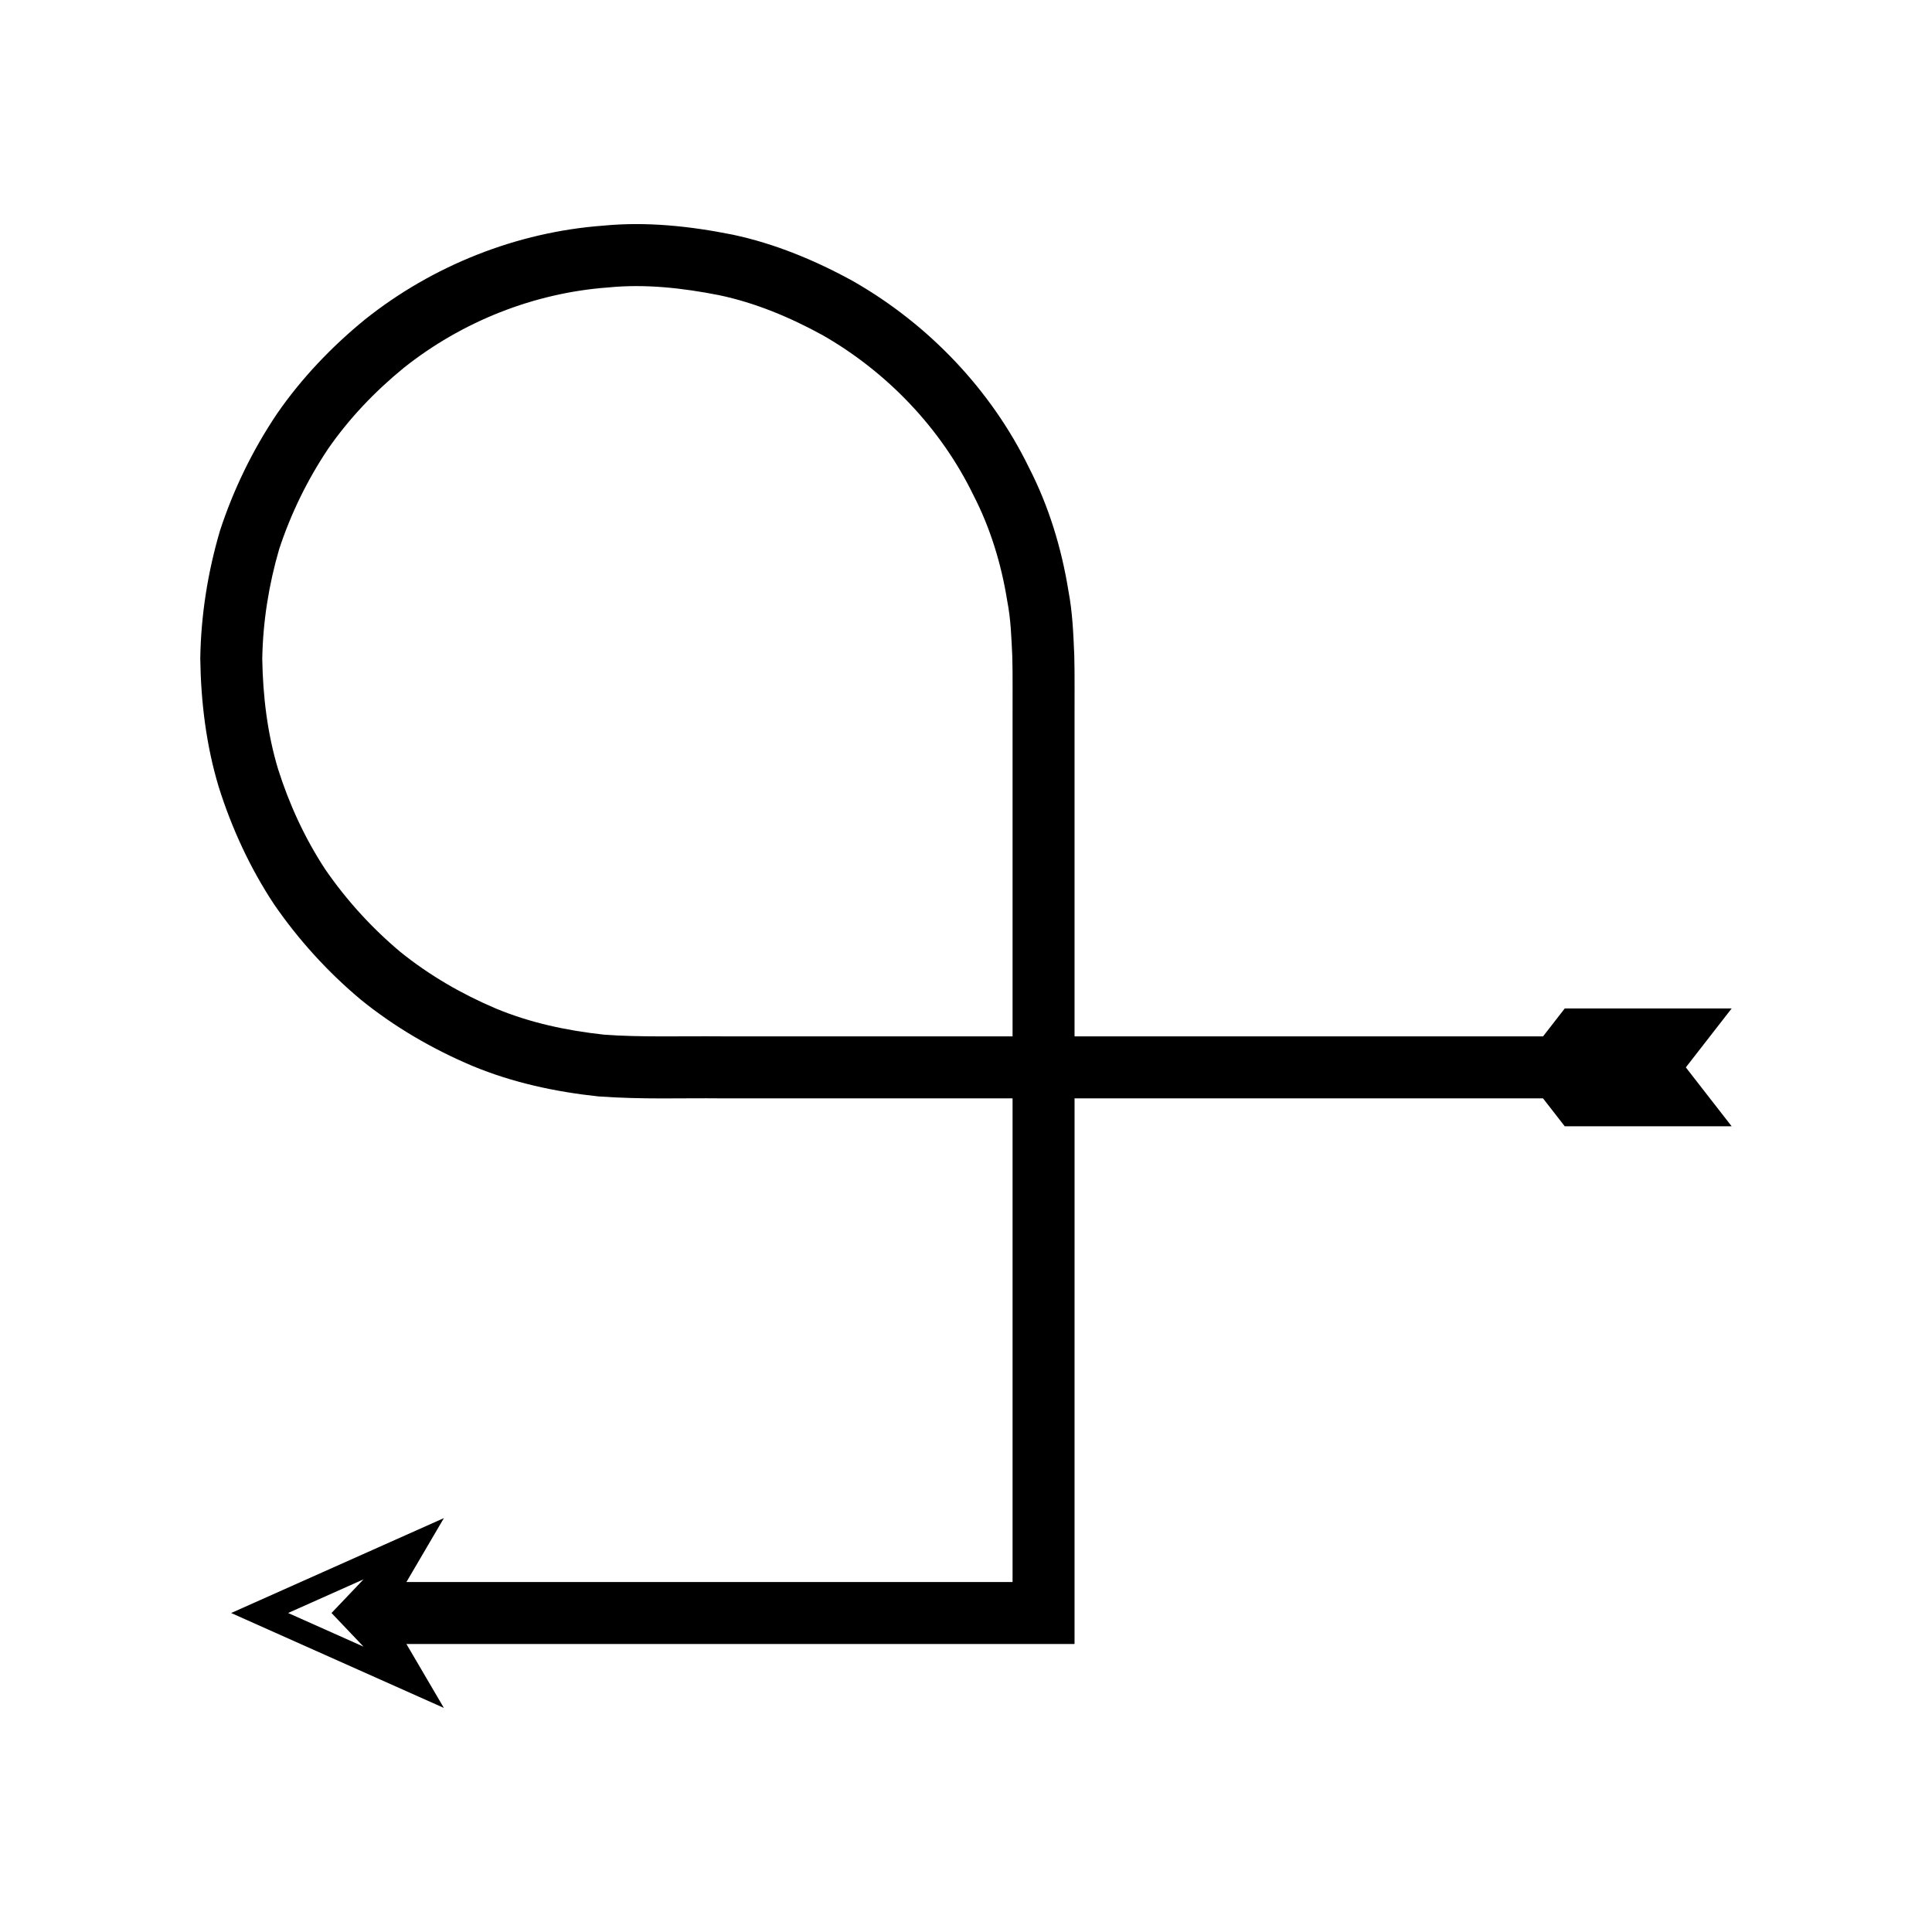
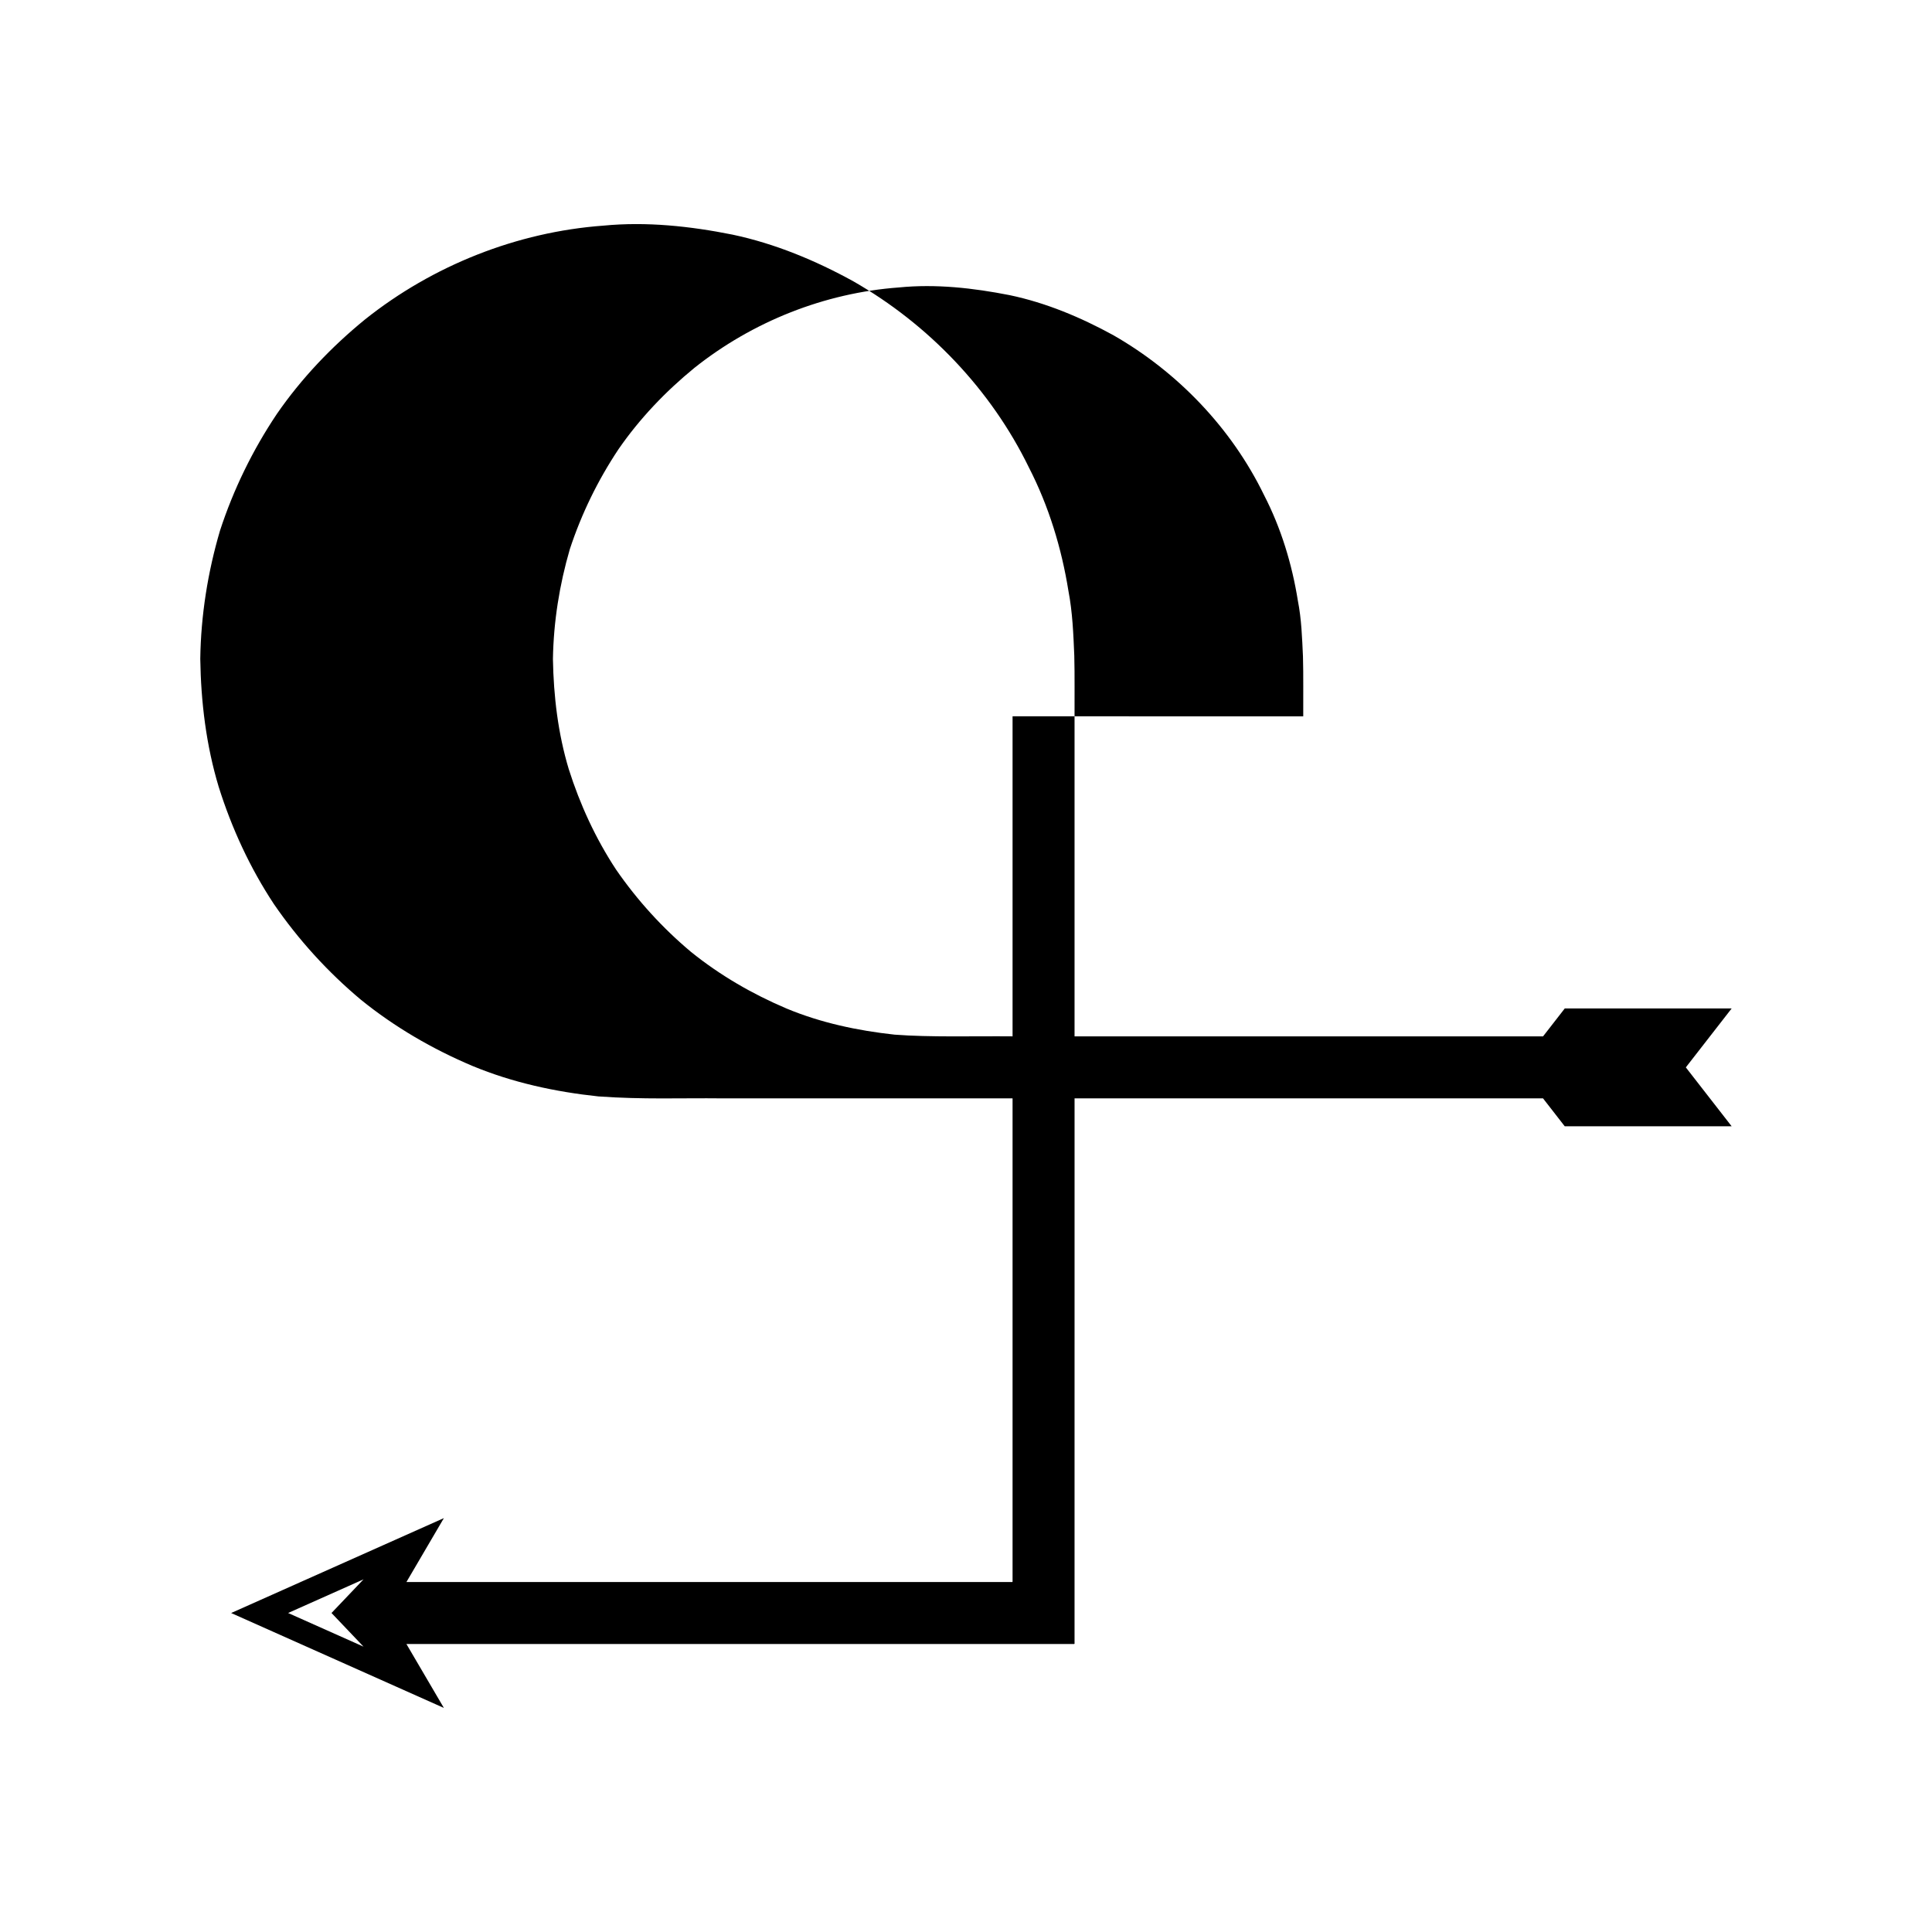
<svg xmlns="http://www.w3.org/2000/svg" fill="#000000" width="800px" height="800px" version="1.1" viewBox="144 144 512 512">
-   <path d="m558.68 411.25-5.754 7.398h-124.16v-84.816c-0.031-5.383 0.07-10.566-0.07-16.109-0.242-5.734-0.465-11.473-1.551-17.129-1.816-11.32-5.211-22.457-10.461-32.68-10.066-20.664-26.629-37.977-46.551-49.371-10.039-5.527-20.762-9.984-32.023-12.367-11.234-2.246-22.77-3.484-34.219-2.379-22.91 1.68-45.207 10.551-63.156 24.859-8.887 7.254-16.875 15.629-23.398 25.094-6.391 9.547-11.465 19.941-15.035 30.875-3.25 11.031-5.055 22.449-5.227 33.934 0.168 11.461 1.562 22.949 4.887 33.977 3.445 10.957 8.297 21.469 14.633 31.062 6.508 9.469 14.285 18.016 23.098 25.383 8.938 7.227 18.949 13.043 29.527 17.508 10.633 4.414 21.973 6.863 33.367 8.07 11.828 0.852 21.895 0.395 32.723 0.516h77.031v127.8c0.043 0.266 0.008 0.457-0.301 0.375h-12.125l-148.21 0.004 9.93-16.941-56.379 25.152 56.379 25.152-9.93-16.941h176.47c0.188-0.031 0.516 0.074 0.59-0.074v-53.715l0.004-64.012v-26.797h124.15l5.754 7.398h44.234l-12.145-15.613 12.145-15.613zm-318.34 169.13-19.988-8.918 19.988-8.918-8.488 8.918zm172-246.55v84.816h-77.031c-10.508-0.094-21.801 0.273-31.273-0.453-9.781-1.066-19.504-3.125-28.617-6.918-9.062-3.844-17.656-8.816-25.34-15.02-7.559-6.34-14.238-13.68-19.84-21.797-5.43-8.242-9.574-17.258-12.547-26.641-2.848-9.449-4.016-19.305-4.191-29.164 0.164-9.879 1.723-19.664 4.481-29.125 3.082-9.367 7.43-18.273 12.898-26.48 5.606-8.125 12.48-15.309 20.102-21.547 15.43-12.281 34.504-19.879 54.176-21.32 9.844-0.98 19.762 0.145 29.391 2.039 9.66 2.027 18.832 5.883 27.453 10.605 17.082 9.777 31.344 24.656 39.957 42.387 4.523 8.762 7.41 18.309 8.965 28.016 0.953 4.848 1.113 9.781 1.344 14.711 0.145 5.113 0.043 10.602 0.074 15.891z" />
+   <path d="m558.68 411.25-5.754 7.398h-124.16v-84.816c-0.031-5.383 0.07-10.566-0.07-16.109-0.242-5.734-0.465-11.473-1.551-17.129-1.816-11.32-5.211-22.457-10.461-32.68-10.066-20.664-26.629-37.977-46.551-49.371-10.039-5.527-20.762-9.984-32.023-12.367-11.234-2.246-22.77-3.484-34.219-2.379-22.91 1.68-45.207 10.551-63.156 24.859-8.887 7.254-16.875 15.629-23.398 25.094-6.391 9.547-11.465 19.941-15.035 30.875-3.25 11.031-5.055 22.449-5.227 33.934 0.168 11.461 1.562 22.949 4.887 33.977 3.445 10.957 8.297 21.469 14.633 31.062 6.508 9.469 14.285 18.016 23.098 25.383 8.938 7.227 18.949 13.043 29.527 17.508 10.633 4.414 21.973 6.863 33.367 8.07 11.828 0.852 21.895 0.395 32.723 0.516h77.031v127.8c0.043 0.266 0.008 0.457-0.301 0.375h-12.125l-148.21 0.004 9.93-16.941-56.379 25.152 56.379 25.152-9.93-16.941h176.47c0.188-0.031 0.516 0.074 0.59-0.074v-53.715l0.004-64.012v-26.797h124.15l5.754 7.398h44.234l-12.145-15.613 12.145-15.613zm-318.34 169.13-19.988-8.918 19.988-8.918-8.488 8.918zm172-246.55v84.816c-10.508-0.094-21.801 0.273-31.273-0.453-9.781-1.066-19.504-3.125-28.617-6.918-9.062-3.844-17.656-8.816-25.34-15.02-7.559-6.34-14.238-13.68-19.84-21.797-5.43-8.242-9.574-17.258-12.547-26.641-2.848-9.449-4.016-19.305-4.191-29.164 0.164-9.879 1.723-19.664 4.481-29.125 3.082-9.367 7.43-18.273 12.898-26.48 5.606-8.125 12.48-15.309 20.102-21.547 15.43-12.281 34.504-19.879 54.176-21.32 9.844-0.98 19.762 0.145 29.391 2.039 9.66 2.027 18.832 5.883 27.453 10.605 17.082 9.777 31.344 24.656 39.957 42.387 4.523 8.762 7.41 18.309 8.965 28.016 0.953 4.848 1.113 9.781 1.344 14.711 0.145 5.113 0.043 10.602 0.074 15.891z" />
</svg>